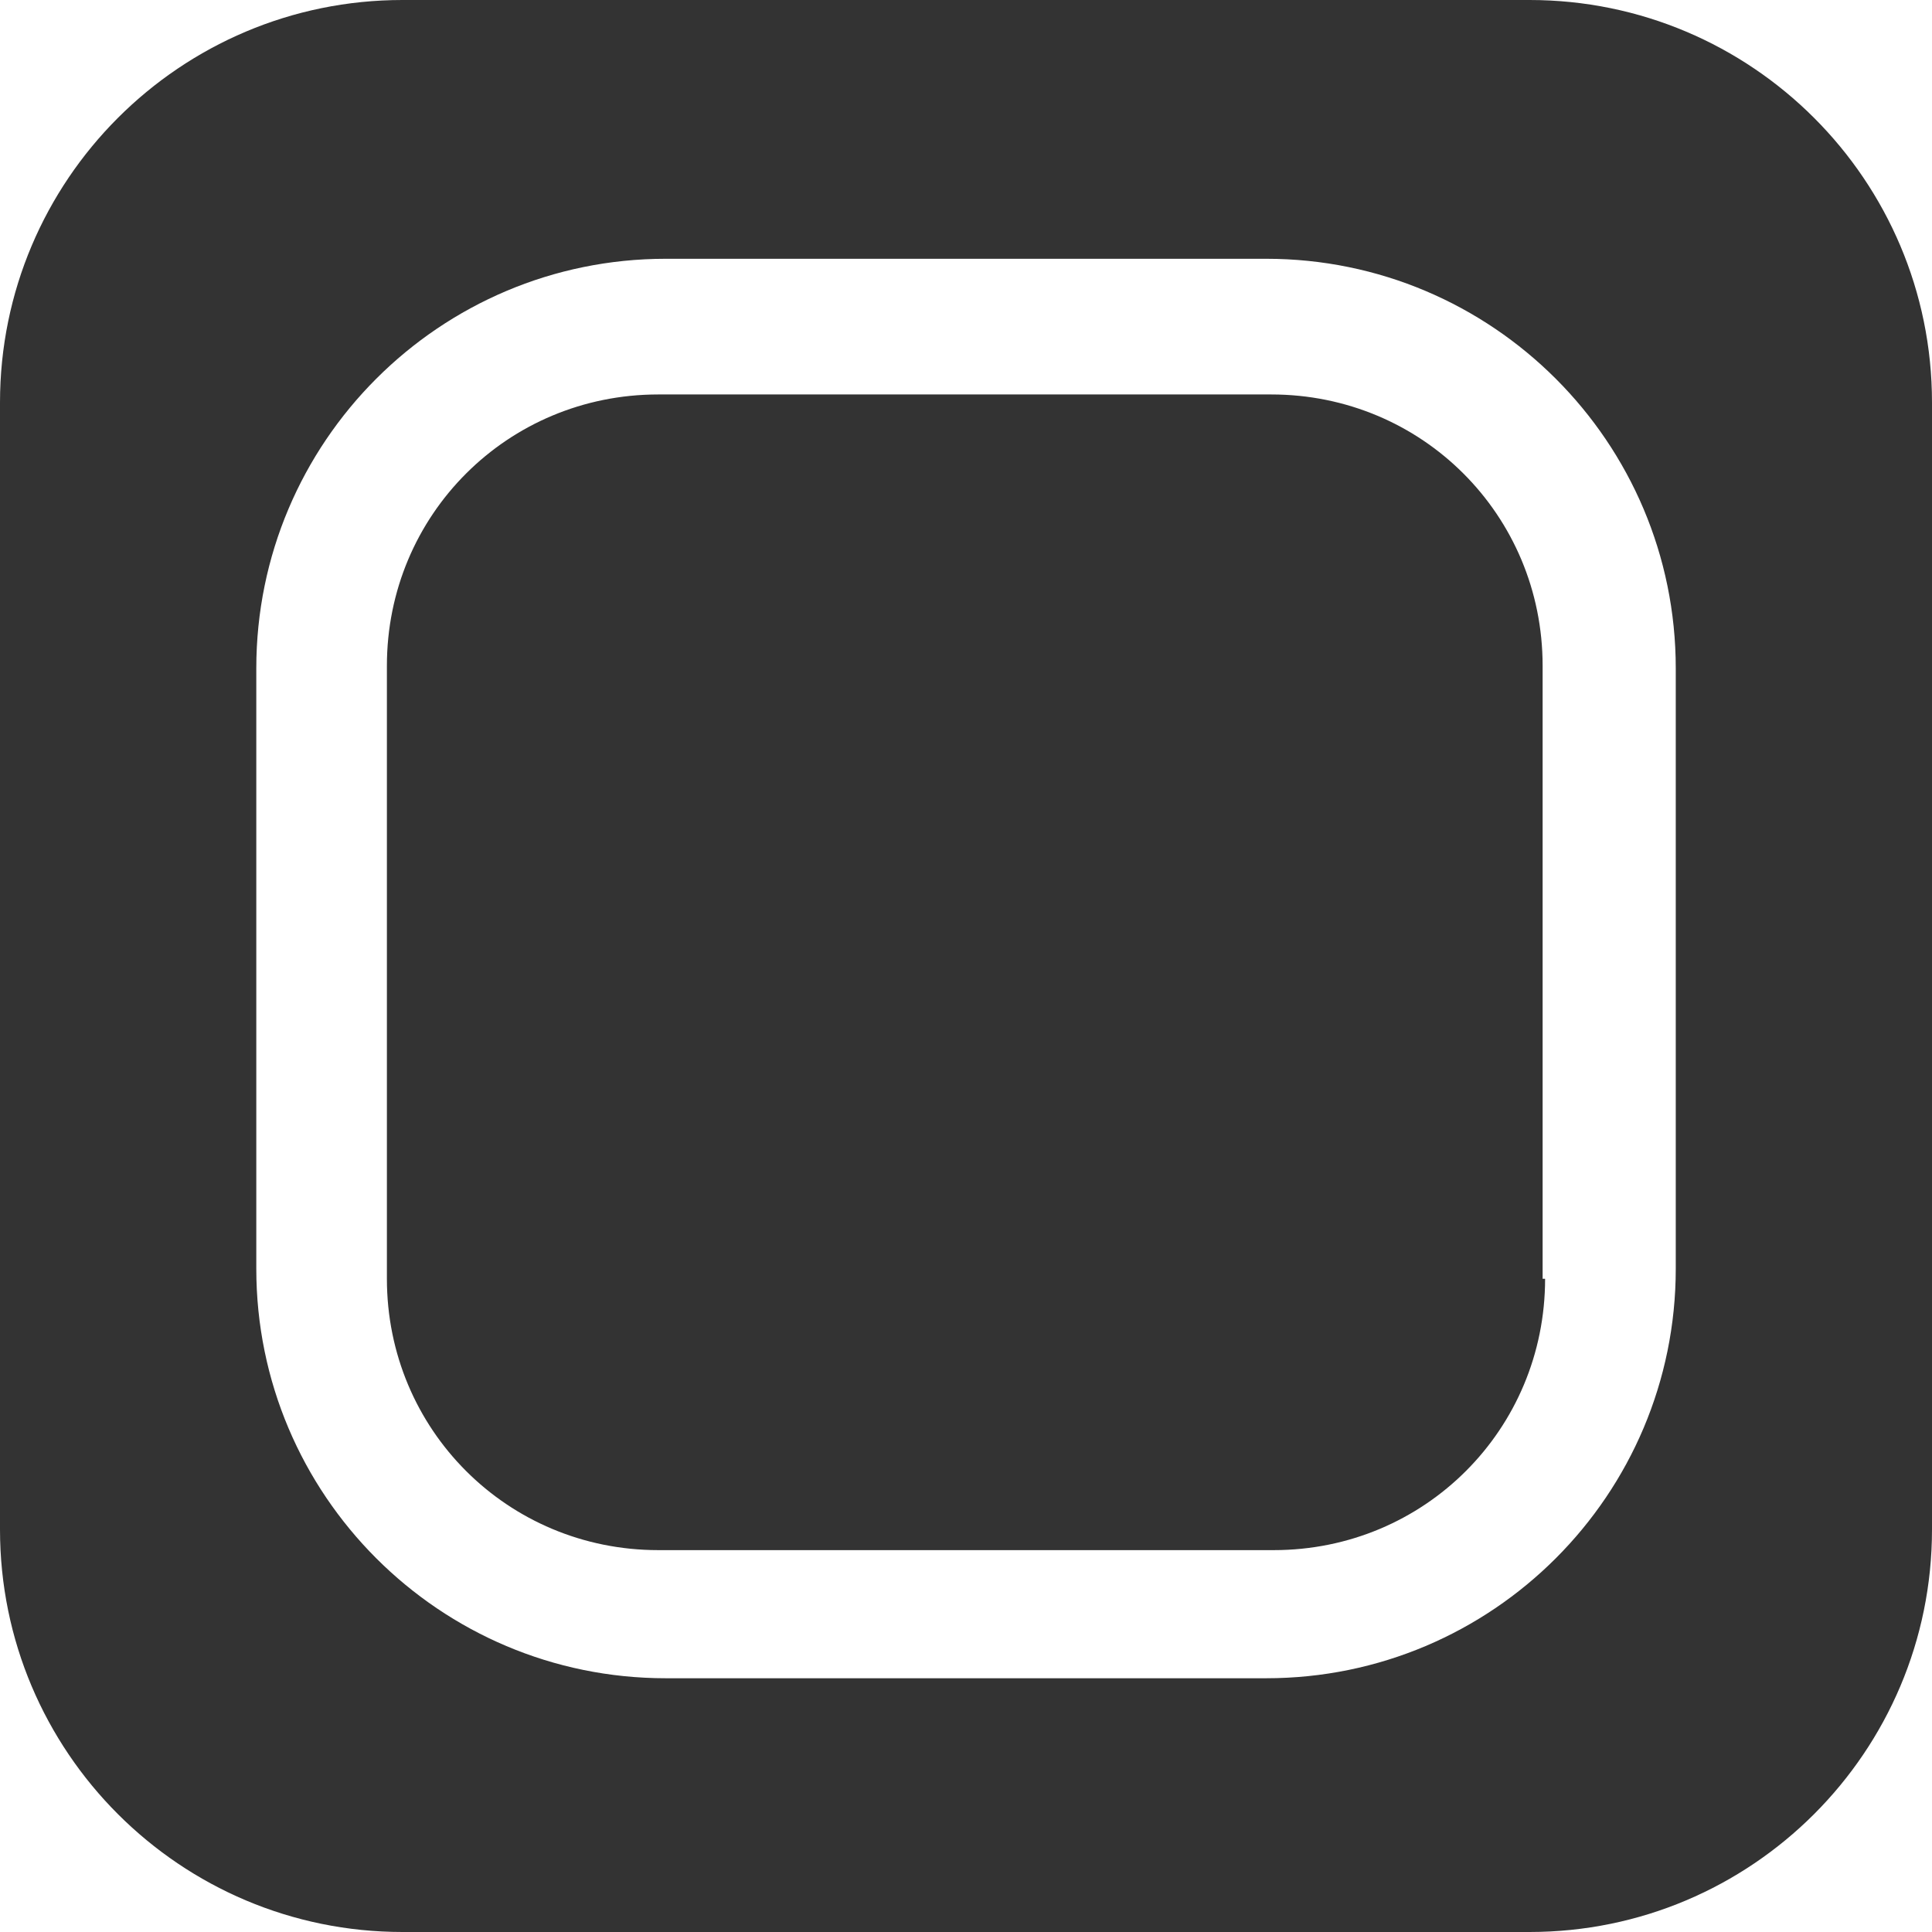
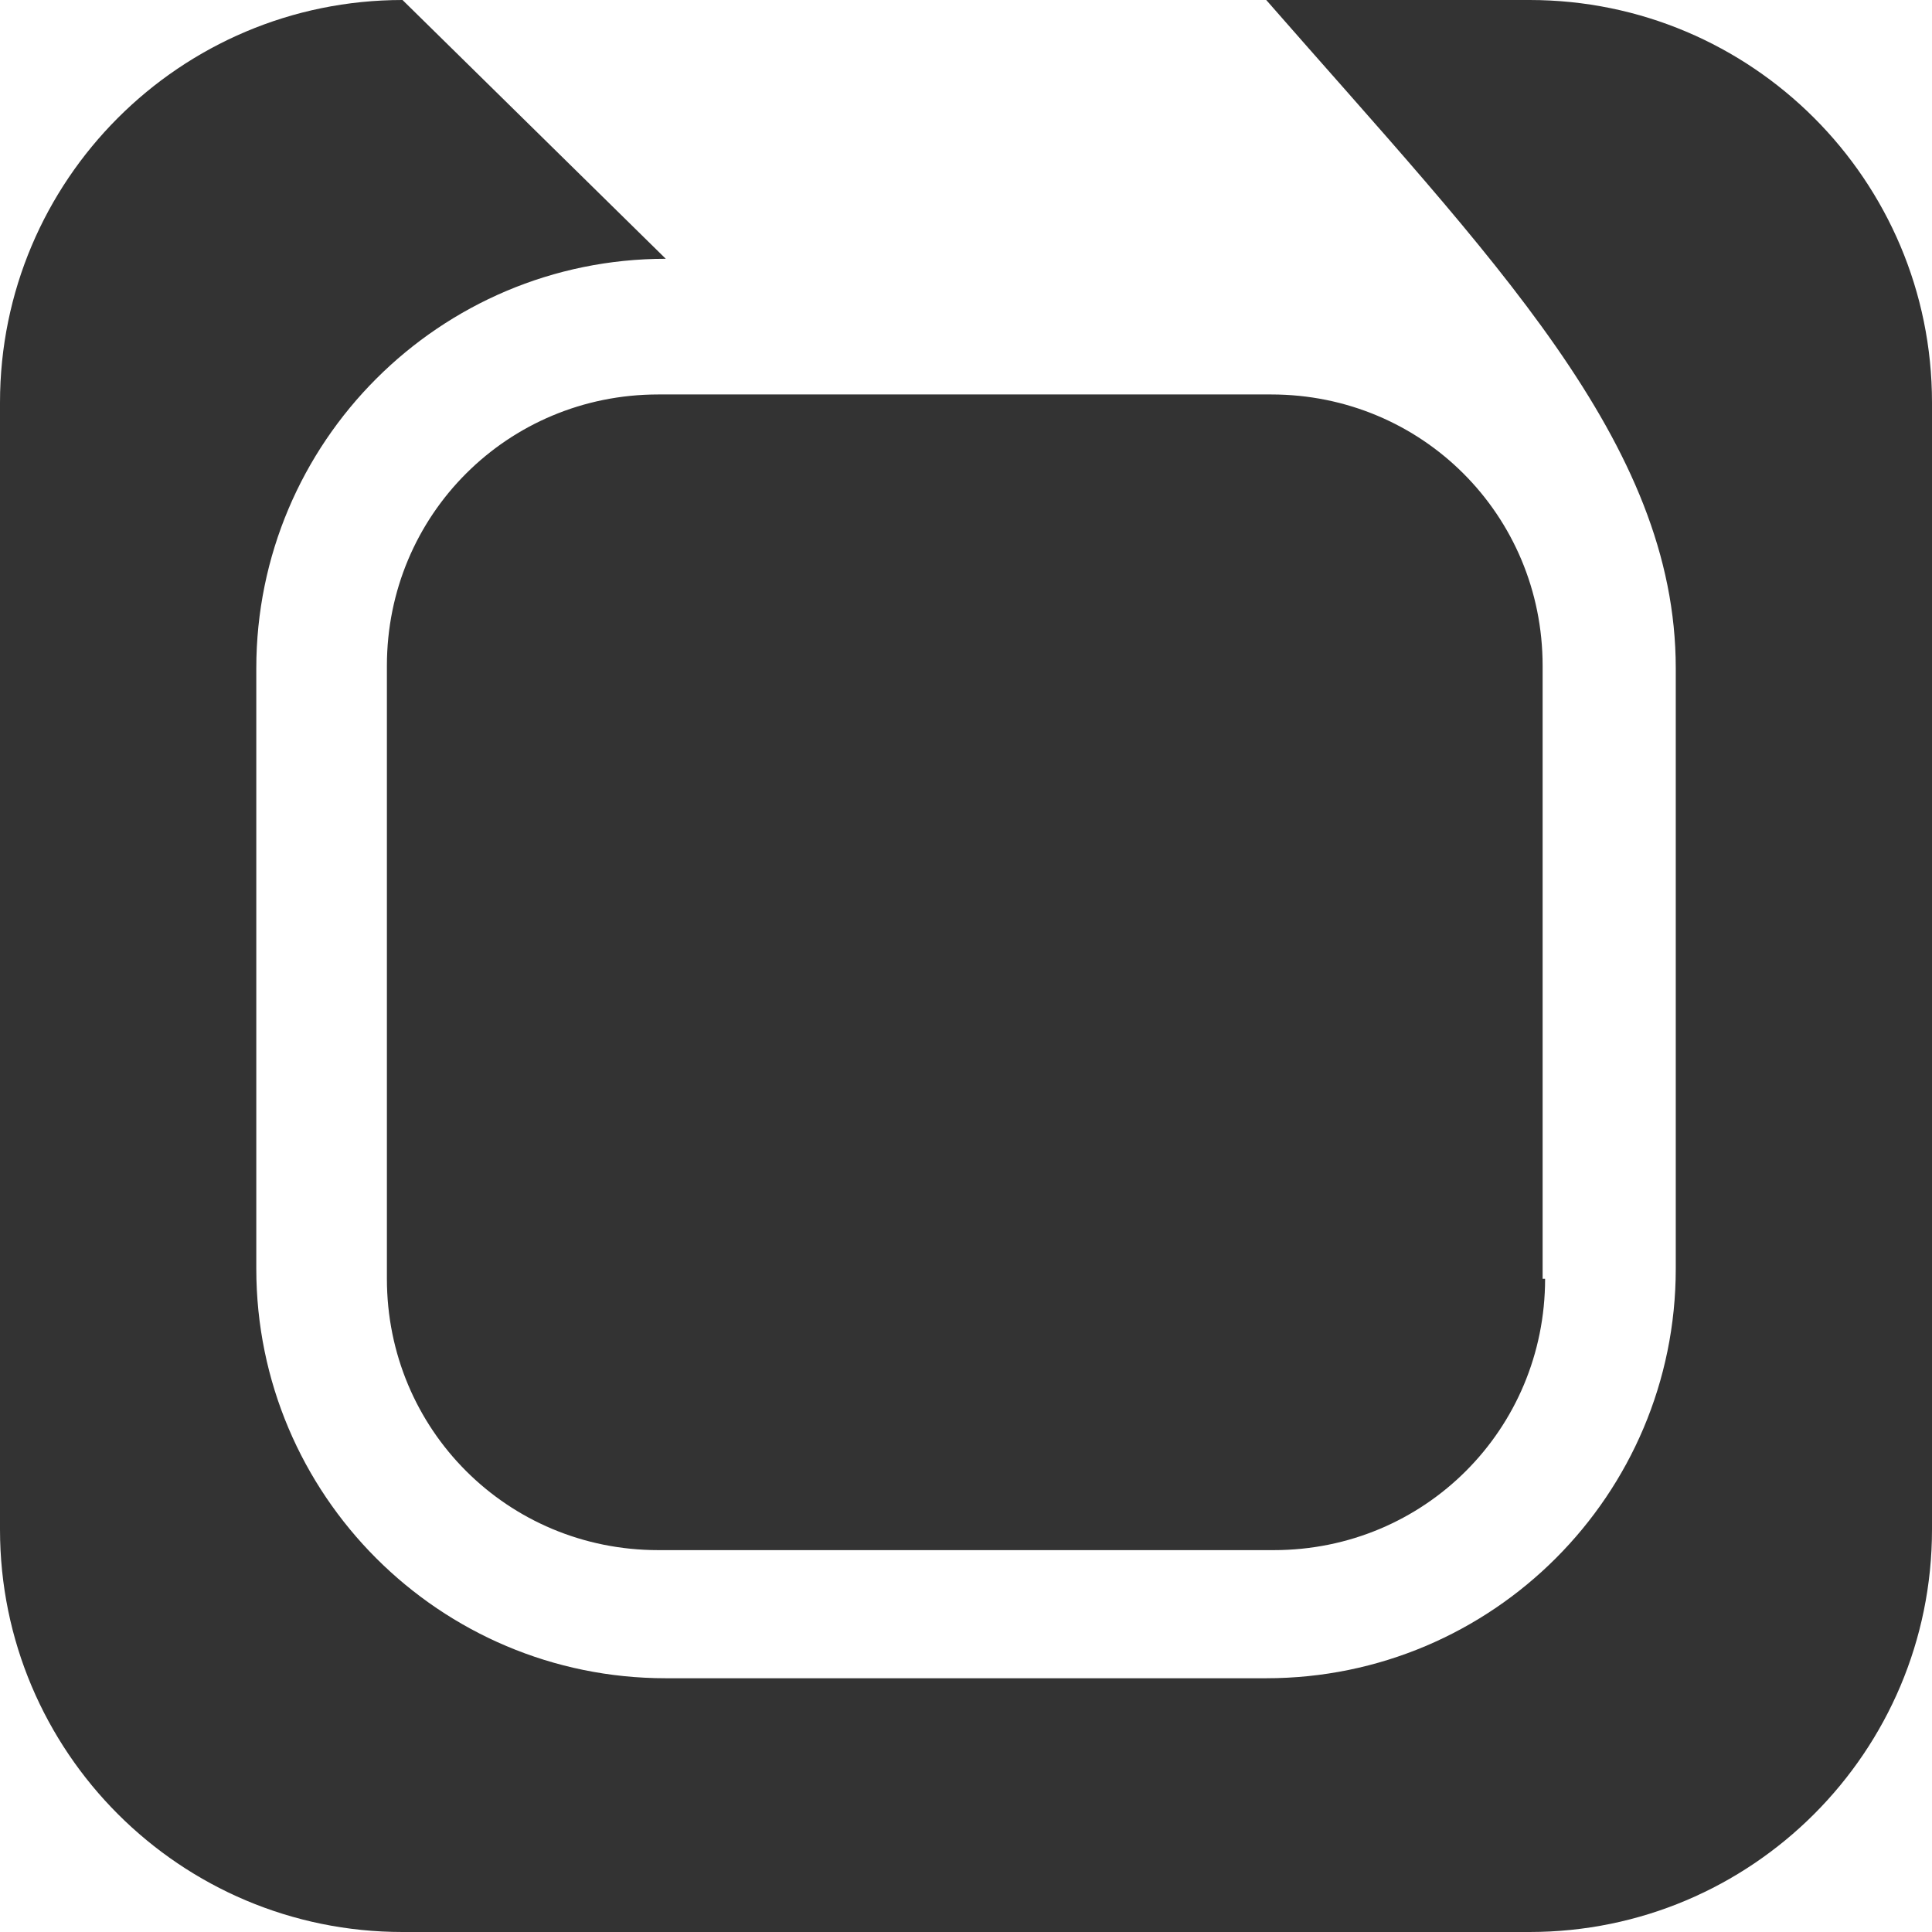
<svg xmlns="http://www.w3.org/2000/svg" width="35" height="35" viewBox="0 0 35 35" fill="none">
-   <path fill-rule="evenodd" clip-rule="evenodd" d="M7.292 -3.05176e-05C3.265 -3.05176e-05 0 3.265 0 7.292V27.708C0 31.735 3.265 35 7.292 35H27.708C31.735 35 35 31.735 35 27.708V7.292C35 3.265 31.735 -3.05176e-05 27.708 -3.05176e-05H7.292ZM12.061 4.688H22.939C27.035 4.688 30.358 8.01 30.358 12.107V22.984C30.358 27.081 27.035 30.403 22.939 30.403H12.061C7.965 30.403 4.643 27.081 4.643 22.984V12.107C4.643 8.01 7.965 4.688 12.061 4.688ZM23.076 28.082C25.806 28.082 27.991 25.897 27.991 23.166H27.946V12.061C27.946 9.33 25.761 7.146 23.03 7.146H11.925C9.194 7.146 7.009 9.33 7.009 12.061V23.166C7.009 25.897 9.194 28.082 11.925 28.082H23.076Z" fill="#333333" />
+   <path fill-rule="evenodd" clip-rule="evenodd" d="M7.292 -3.05176e-05C3.265 -3.05176e-05 0 3.265 0 7.292V27.708C0 31.735 3.265 35 7.292 35H27.708C31.735 35 35 31.735 35 27.708V7.292C35 3.265 31.735 -3.05176e-05 27.708 -3.05176e-05H7.292ZH22.939C27.035 4.688 30.358 8.01 30.358 12.107V22.984C30.358 27.081 27.035 30.403 22.939 30.403H12.061C7.965 30.403 4.643 27.081 4.643 22.984V12.107C4.643 8.01 7.965 4.688 12.061 4.688ZM23.076 28.082C25.806 28.082 27.991 25.897 27.991 23.166H27.946V12.061C27.946 9.33 25.761 7.146 23.03 7.146H11.925C9.194 7.146 7.009 9.33 7.009 12.061V23.166C7.009 25.897 9.194 28.082 11.925 28.082H23.076Z" fill="#333333" />
</svg>